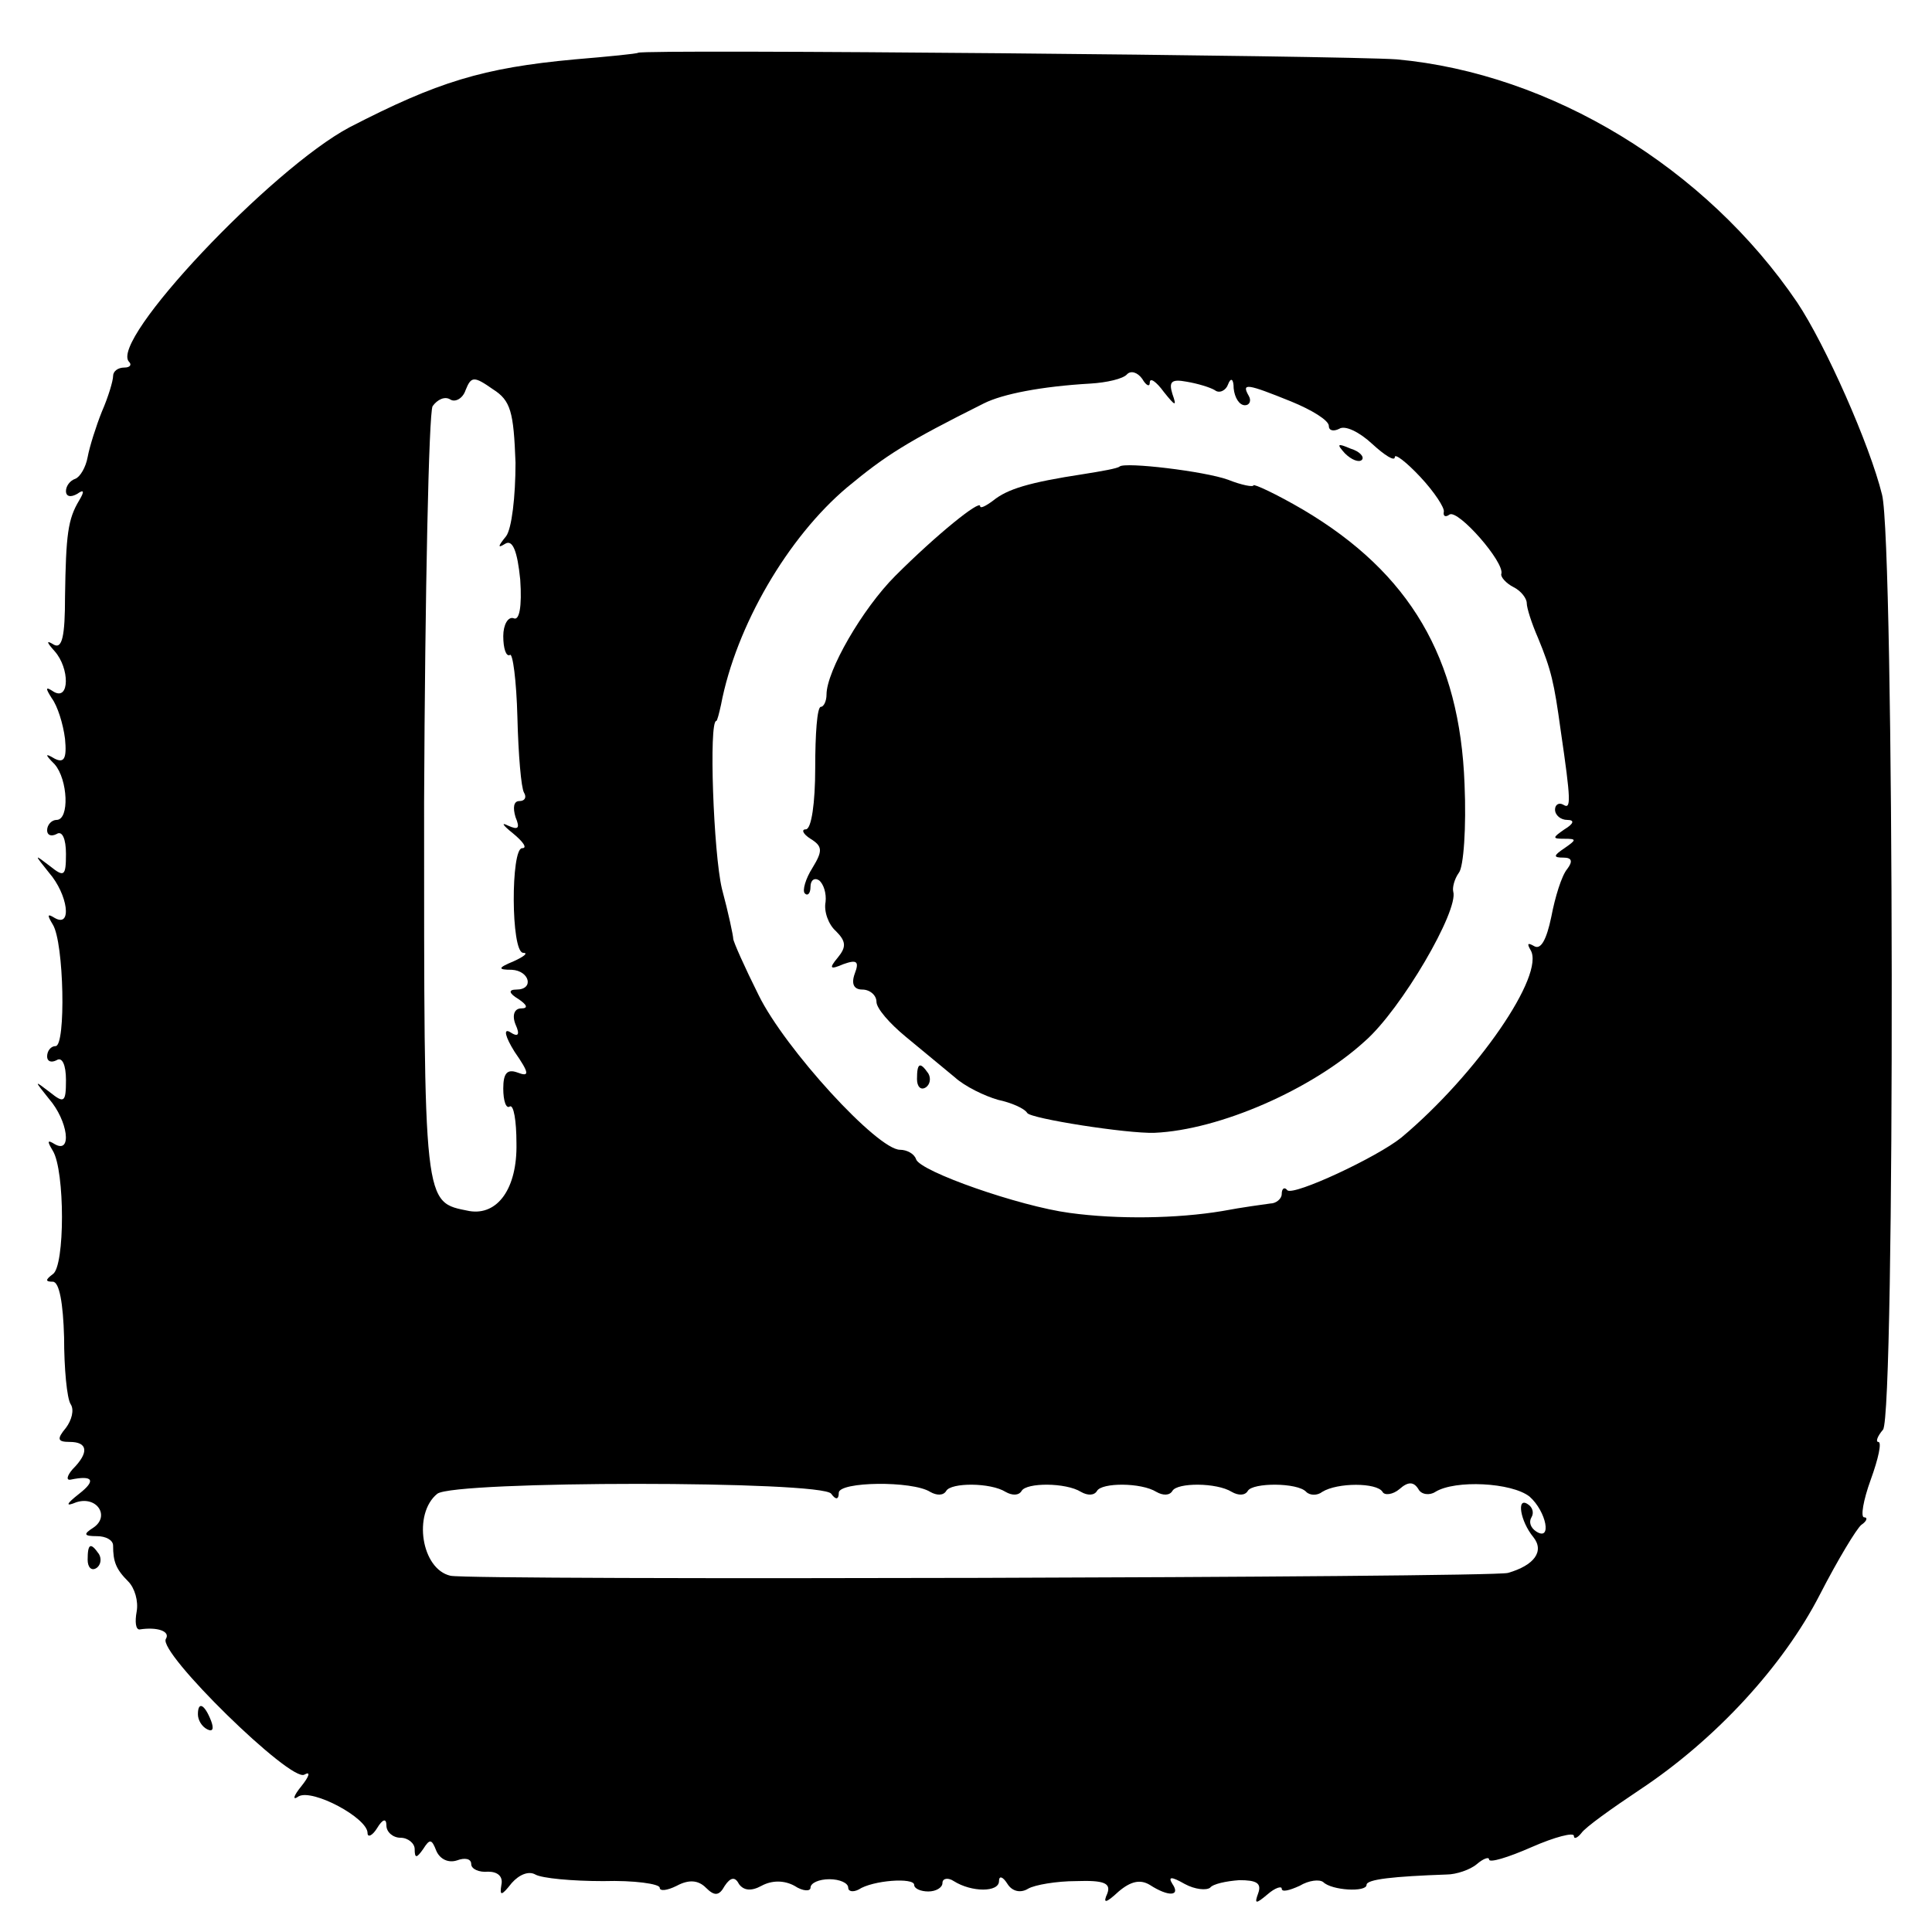
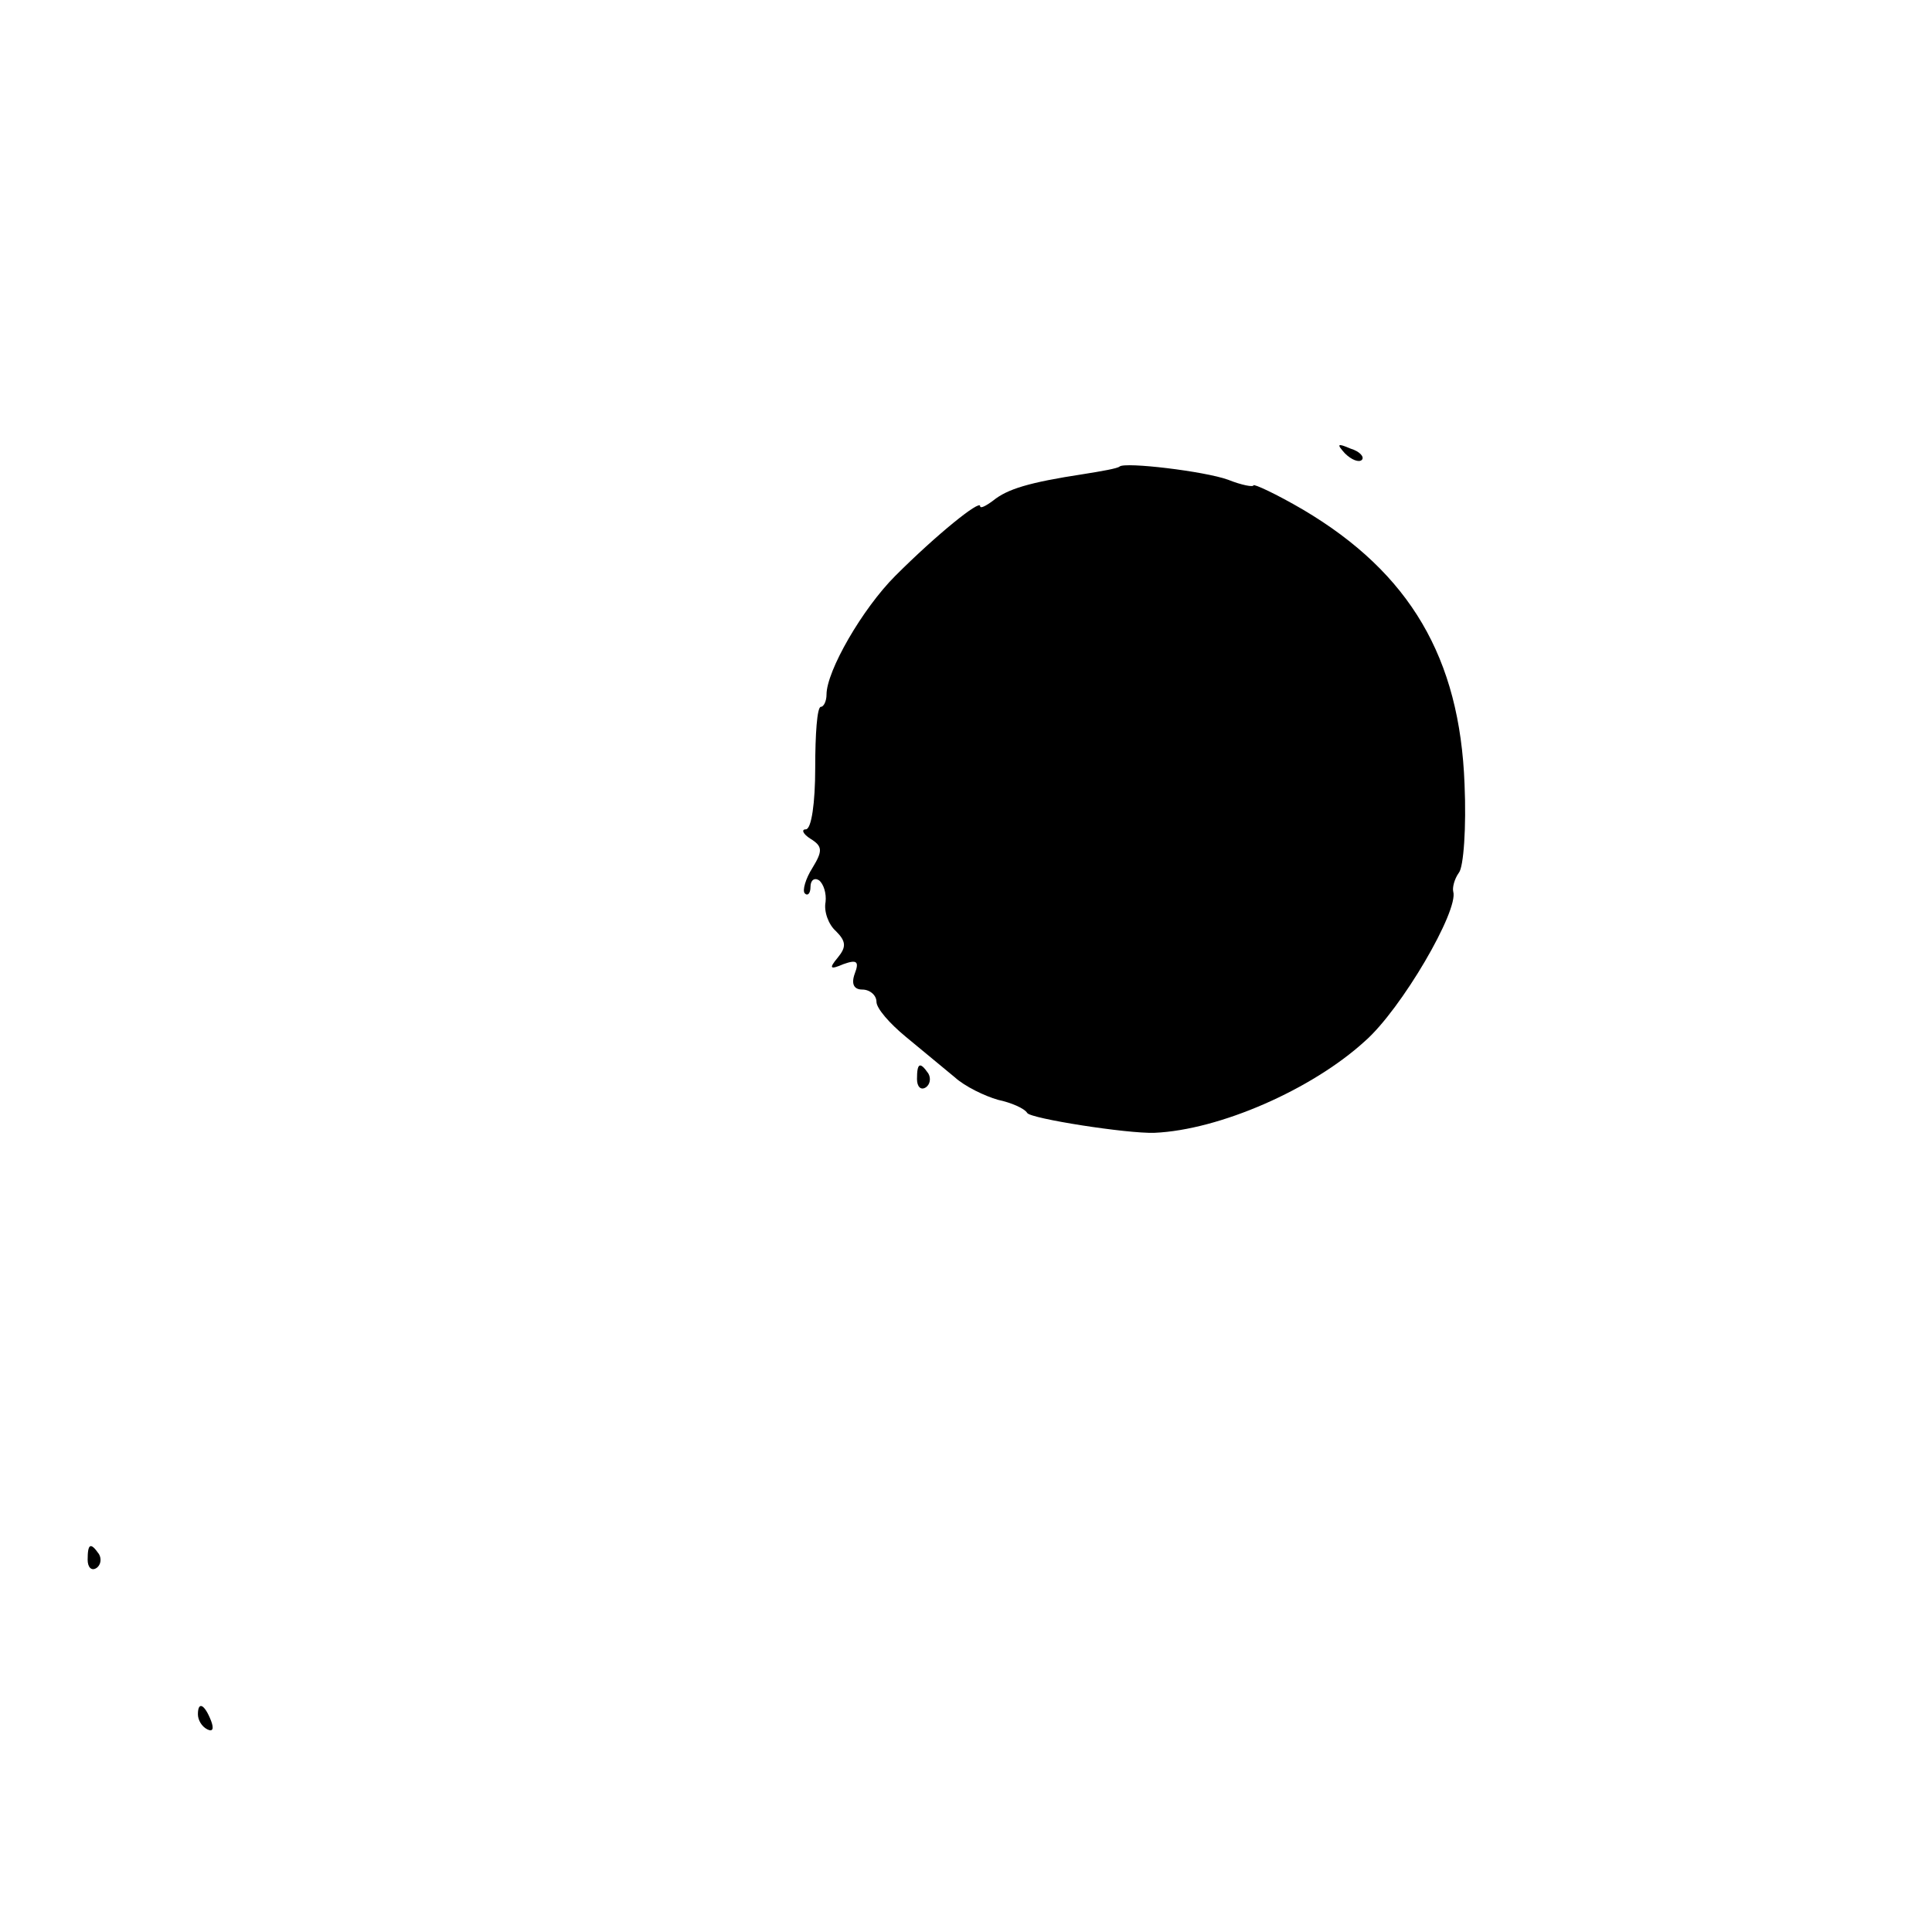
<svg xmlns="http://www.w3.org/2000/svg" version="1.0" width="205pt" height="205pt" viewBox="0 0 205 205" preserveAspectRatio="xMidYMid meet">
  <g transform="translate(0,205) scale(0.1,-0.1)" fill="#000000" stroke="none">
-     <path d="M677 1994 c-1 -1 -31 -4 -67 -7 -98 -9 -146 -24 -239 -72 -83 -44 -256 -227 -234 -249 3 -3 1 -6 -5 -6 -7 0 -12 -4 -12 -9 0 -5 -5 -22 -12 -38 -6 -15 -13 -37 -15 -48 -2 -11 -8 -21 -13 -23 -6 -2 -10 -8 -10 -13 0 -6 5 -7 12 -3 7 5 8 3 2 -7 -12 -20 -14 -36 -15 -102 0 -42 -3 -56 -12 -51 -8 5 -8 3 1 -7 16 -18 16 -53 -1 -43 -9 6 -9 4 -2 -7 6 -8 12 -27 14 -43 2 -21 -1 -26 -11 -21 -10 6 -11 5 0 -6 14 -16 16 -59 2 -59 -5 0 -10 -5 -10 -11 0 -5 4 -7 10 -4 6 4 10 -5 10 -21 0 -24 -2 -25 -17 -13 -17 13 -17 13 -1 -7 20 -23 25 -59 6 -48 -8 5 -8 3 -2 -7 12 -19 14 -129 3 -129 -5 0 -9 -5 -9 -11 0 -5 4 -7 10 -4 6 4 10 -5 10 -21 0 -24 -2 -25 -17 -13 -17 13 -17 13 -1 -7 20 -23 25 -59 6 -48 -8 5 -8 3 -2 -7 13 -21 13 -123 0 -131 -8 -6 -8 -8 0 -8 7 0 11 -23 12 -59 0 -33 3 -65 7 -71 4 -6 1 -17 -5 -25 -10 -12 -9 -15 4 -15 19 0 21 -11 3 -29 -6 -7 -7 -12 -2 -11 24 5 27 -1 9 -15 -14 -11 -15 -14 -3 -9 22 7 36 -15 18 -27 -11 -7 -10 -9 4 -9 9 0 17 -4 17 -10 0 -17 3 -25 16 -38 7 -7 11 -21 9 -32 -2 -11 -1 -19 3 -19 19 3 33 -2 28 -10 -9 -14 133 -153 147 -144 7 4 5 -2 -3 -12 -9 -11 -10 -16 -3 -11 15 8 73 -23 73 -39 0 -5 5 -3 10 5 6 10 10 11 10 3 0 -7 7 -13 15 -13 8 0 15 -6 15 -12 0 -10 2 -10 9 0 7 11 9 11 14 -2 4 -9 13 -13 22 -10 8 3 15 2 15 -4 0 -5 8 -9 18 -8 10 0 16 -5 14 -14 -2 -12 0 -12 11 2 8 9 18 13 25 9 7 -4 39 -7 72 -7 33 1 60 -3 60 -7 0 -4 8 -3 18 2 13 7 23 6 31 -2 9 -9 14 -9 20 2 6 9 11 10 15 2 5 -7 13 -8 24 -2 11 6 24 6 35 0 9 -6 17 -6 17 -2 0 5 9 9 20 9 11 0 20 -4 20 -9 0 -4 5 -5 11 -2 15 10 59 13 59 5 0 -4 7 -7 15 -7 8 0 15 4 15 9 0 5 6 6 12 2 19 -12 48 -12 48 0 0 6 4 5 9 -3 5 -8 14 -10 22 -5 7 4 30 8 51 8 29 1 37 -2 33 -13 -5 -11 -2 -11 12 2 13 11 23 13 33 7 20 -13 33 -12 24 1 -5 8 -1 8 13 0 11 -6 23 -7 27 -4 3 4 17 7 31 8 18 0 24 -3 20 -14 -4 -11 -3 -12 10 -1 8 7 15 9 15 6 0 -4 8 -2 19 3 10 6 21 7 25 4 9 -9 46 -11 46 -3 0 6 29 9 85 11 10 0 25 5 32 11 7 6 13 8 13 5 0 -4 20 2 45 13 25 11 45 16 45 12 0 -4 4 -2 8 3 4 6 32 26 62 46 80 53 152 131 191 207 19 37 39 70 44 74 6 4 7 8 3 8 -4 0 -1 18 7 40 8 22 12 40 8 40 -3 0 -1 6 5 13 13 15 12 941 -1 992 -13 53 -60 159 -90 204 -97 143 -261 243 -425 258 -54 4 -799 11 -805 7z m543 -350 c0 6 7 1 15 -10 12 -15 14 -16 9 -2 -4 13 -1 16 15 13 12 -2 25 -6 30 -9 5 -4 12 0 14 6 3 8 6 6 6 -4 1 -10 6 -18 12 -18 5 0 7 5 4 10 -8 14 -2 13 45 -6 22 -9 40 -20 40 -26 0 -5 5 -6 11 -3 6 4 21 -3 35 -16 13 -12 24 -19 24 -14 0 4 12 -5 27 -21 15 -16 26 -33 25 -37 -1 -5 2 -6 6 -3 9 6 59 -51 55 -63 -1 -3 5 -10 13 -14 8 -4 14 -12 14 -17 0 -5 5 -21 12 -37 14 -34 17 -47 24 -98 11 -75 11 -84 3 -79 -5 3 -9 0 -9 -5 0 -6 6 -11 13 -11 8 0 7 -4 -3 -10 -13 -9 -13 -10 0 -10 13 0 13 -1 0 -10 -12 -8 -12 -10 -1 -10 9 0 10 -4 4 -12 -6 -7 -13 -30 -17 -51 -5 -24 -11 -35 -18 -31 -7 4 -8 3 -4 -4 16 -26 -57 -132 -137 -199 -26 -21 -114 -62 -121 -56 -3 4 -6 2 -6 -4 0 -5 -6 -10 -12 -10 -7 -1 -30 -4 -51 -8 -48 -8 -111 -9 -162 -2 -53 7 -159 44 -163 57 -2 6 -10 10 -17 10 -24 0 -122 107 -150 164 -15 30 -27 57 -27 60 0 3 -5 27 -12 53 -9 38 -14 178 -6 178 1 0 3 8 5 17 16 84 71 178 134 231 41 34 63 48 145 89 20 10 61 18 113 21 17 1 35 5 39 10 4 4 11 2 16 -5 4 -7 8 -9 8 -4z m-673 -85 c0 -36 -4 -70 -10 -78 -9 -11 -9 -13 -1 -8 8 5 13 -8 16 -38 2 -29 -1 -44 -7 -41 -6 2 -11 -7 -11 -19 0 -13 3 -22 7 -20 3 3 7 -27 8 -66 1 -40 4 -75 7 -80 3 -5 1 -9 -5 -9 -6 0 -7 -7 -4 -17 5 -12 3 -14 -8 -9 -8 4 -5 0 5 -8 11 -9 16 -16 10 -16 -12 0 -12 -110 1 -111 6 0 1 -4 -10 -9 -17 -7 -17 -9 -2 -9 19 -1 24 -21 5 -21 -9 0 -8 -4 2 -10 9 -6 11 -10 3 -10 -7 0 -10 -7 -6 -17 5 -11 3 -14 -6 -8 -7 4 -5 -5 5 -21 16 -23 16 -27 3 -22 -11 4 -15 -1 -15 -17 0 -13 3 -22 7 -19 4 2 7 -15 7 -39 1 -48 -20 -77 -50 -72 -49 10 -48 0 -48 434 1 223 5 412 9 420 5 7 13 11 19 7 5 -3 13 1 16 10 6 15 9 15 29 1 19 -12 22 -24 24 -78z m335 -1094 c5 -7 8 -6 8 1 0 12 78 13 97 1 7 -4 14 -4 17 1 5 9 47 9 63 -1 7 -4 14 -4 17 1 5 9 47 9 63 -1 7 -4 14 -4 17 1 5 9 47 9 63 -1 7 -4 14 -4 17 1 5 9 47 9 63 -1 7 -4 14 -4 17 1 5 9 53 9 62 -1 4 -4 12 -4 17 0 16 10 58 10 64 0 2 -4 11 -3 18 3 9 8 15 8 20 0 3 -6 12 -7 18 -3 21 13 81 10 100 -5 18 -16 24 -48 7 -37 -6 4 -8 10 -5 15 3 5 1 11 -4 14 -12 8 -8 -18 6 -35 12 -15 1 -30 -27 -38 -19 -5 -1100 -8 -1122 -3 -31 7 -40 66 -14 87 18 14 409 14 418 0z" />
    <path d="M1427 1569 c7 -7 15 -10 18 -7 3 3 -2 9 -12 12 -14 6 -15 5 -6 -5z" />
    <path d="M1188 1555 c-2 -2 -19 -5 -38 -8 -59 -9 -81 -16 -96 -28 -8 -6 -14 -9 -14 -6 0 7 -46 -30 -90 -74 -35 -35 -73 -101 -73 -126 0 -7 -3 -13 -6 -13 -4 0 -6 -29 -6 -65 0 -37 -4 -65 -10 -65 -5 0 -3 -5 5 -10 13 -8 13 -13 2 -31 -7 -11 -11 -24 -8 -27 3 -3 6 0 6 7 0 7 4 10 9 7 5 -4 8 -14 7 -23 -2 -10 3 -24 11 -31 11 -11 11 -17 2 -28 -10 -12 -8 -13 6 -7 14 5 17 3 12 -10 -4 -11 -1 -17 8 -17 8 0 15 -6 15 -13 0 -7 14 -23 31 -37 17 -14 40 -33 52 -43 11 -10 32 -20 46 -24 14 -3 28 -9 31 -14 4 -6 106 -22 135 -21 69 3 167 46 223 97 39 34 100 139 94 159 -1 4 1 13 6 20 5 6 8 48 6 94 -5 134 -58 224 -171 291 -29 17 -53 28 -53 26 0 -2 -12 0 -27 6 -25 9 -109 19 -115 14z" />
    <path d="M973 905 c0 -8 4 -12 9 -9 5 3 6 10 3 15 -9 13 -12 11 -12 -6z" />
    <path d="M93 395 c0 -8 4 -12 9 -9 5 3 6 10 3 15 -9 13 -12 11 -12 -6z" />
    <path d="M210 231 c0 -6 4 -13 10 -16 6 -3 7 1 4 9 -7 18 -14 21 -14 7z" />
  </g>
</svg>